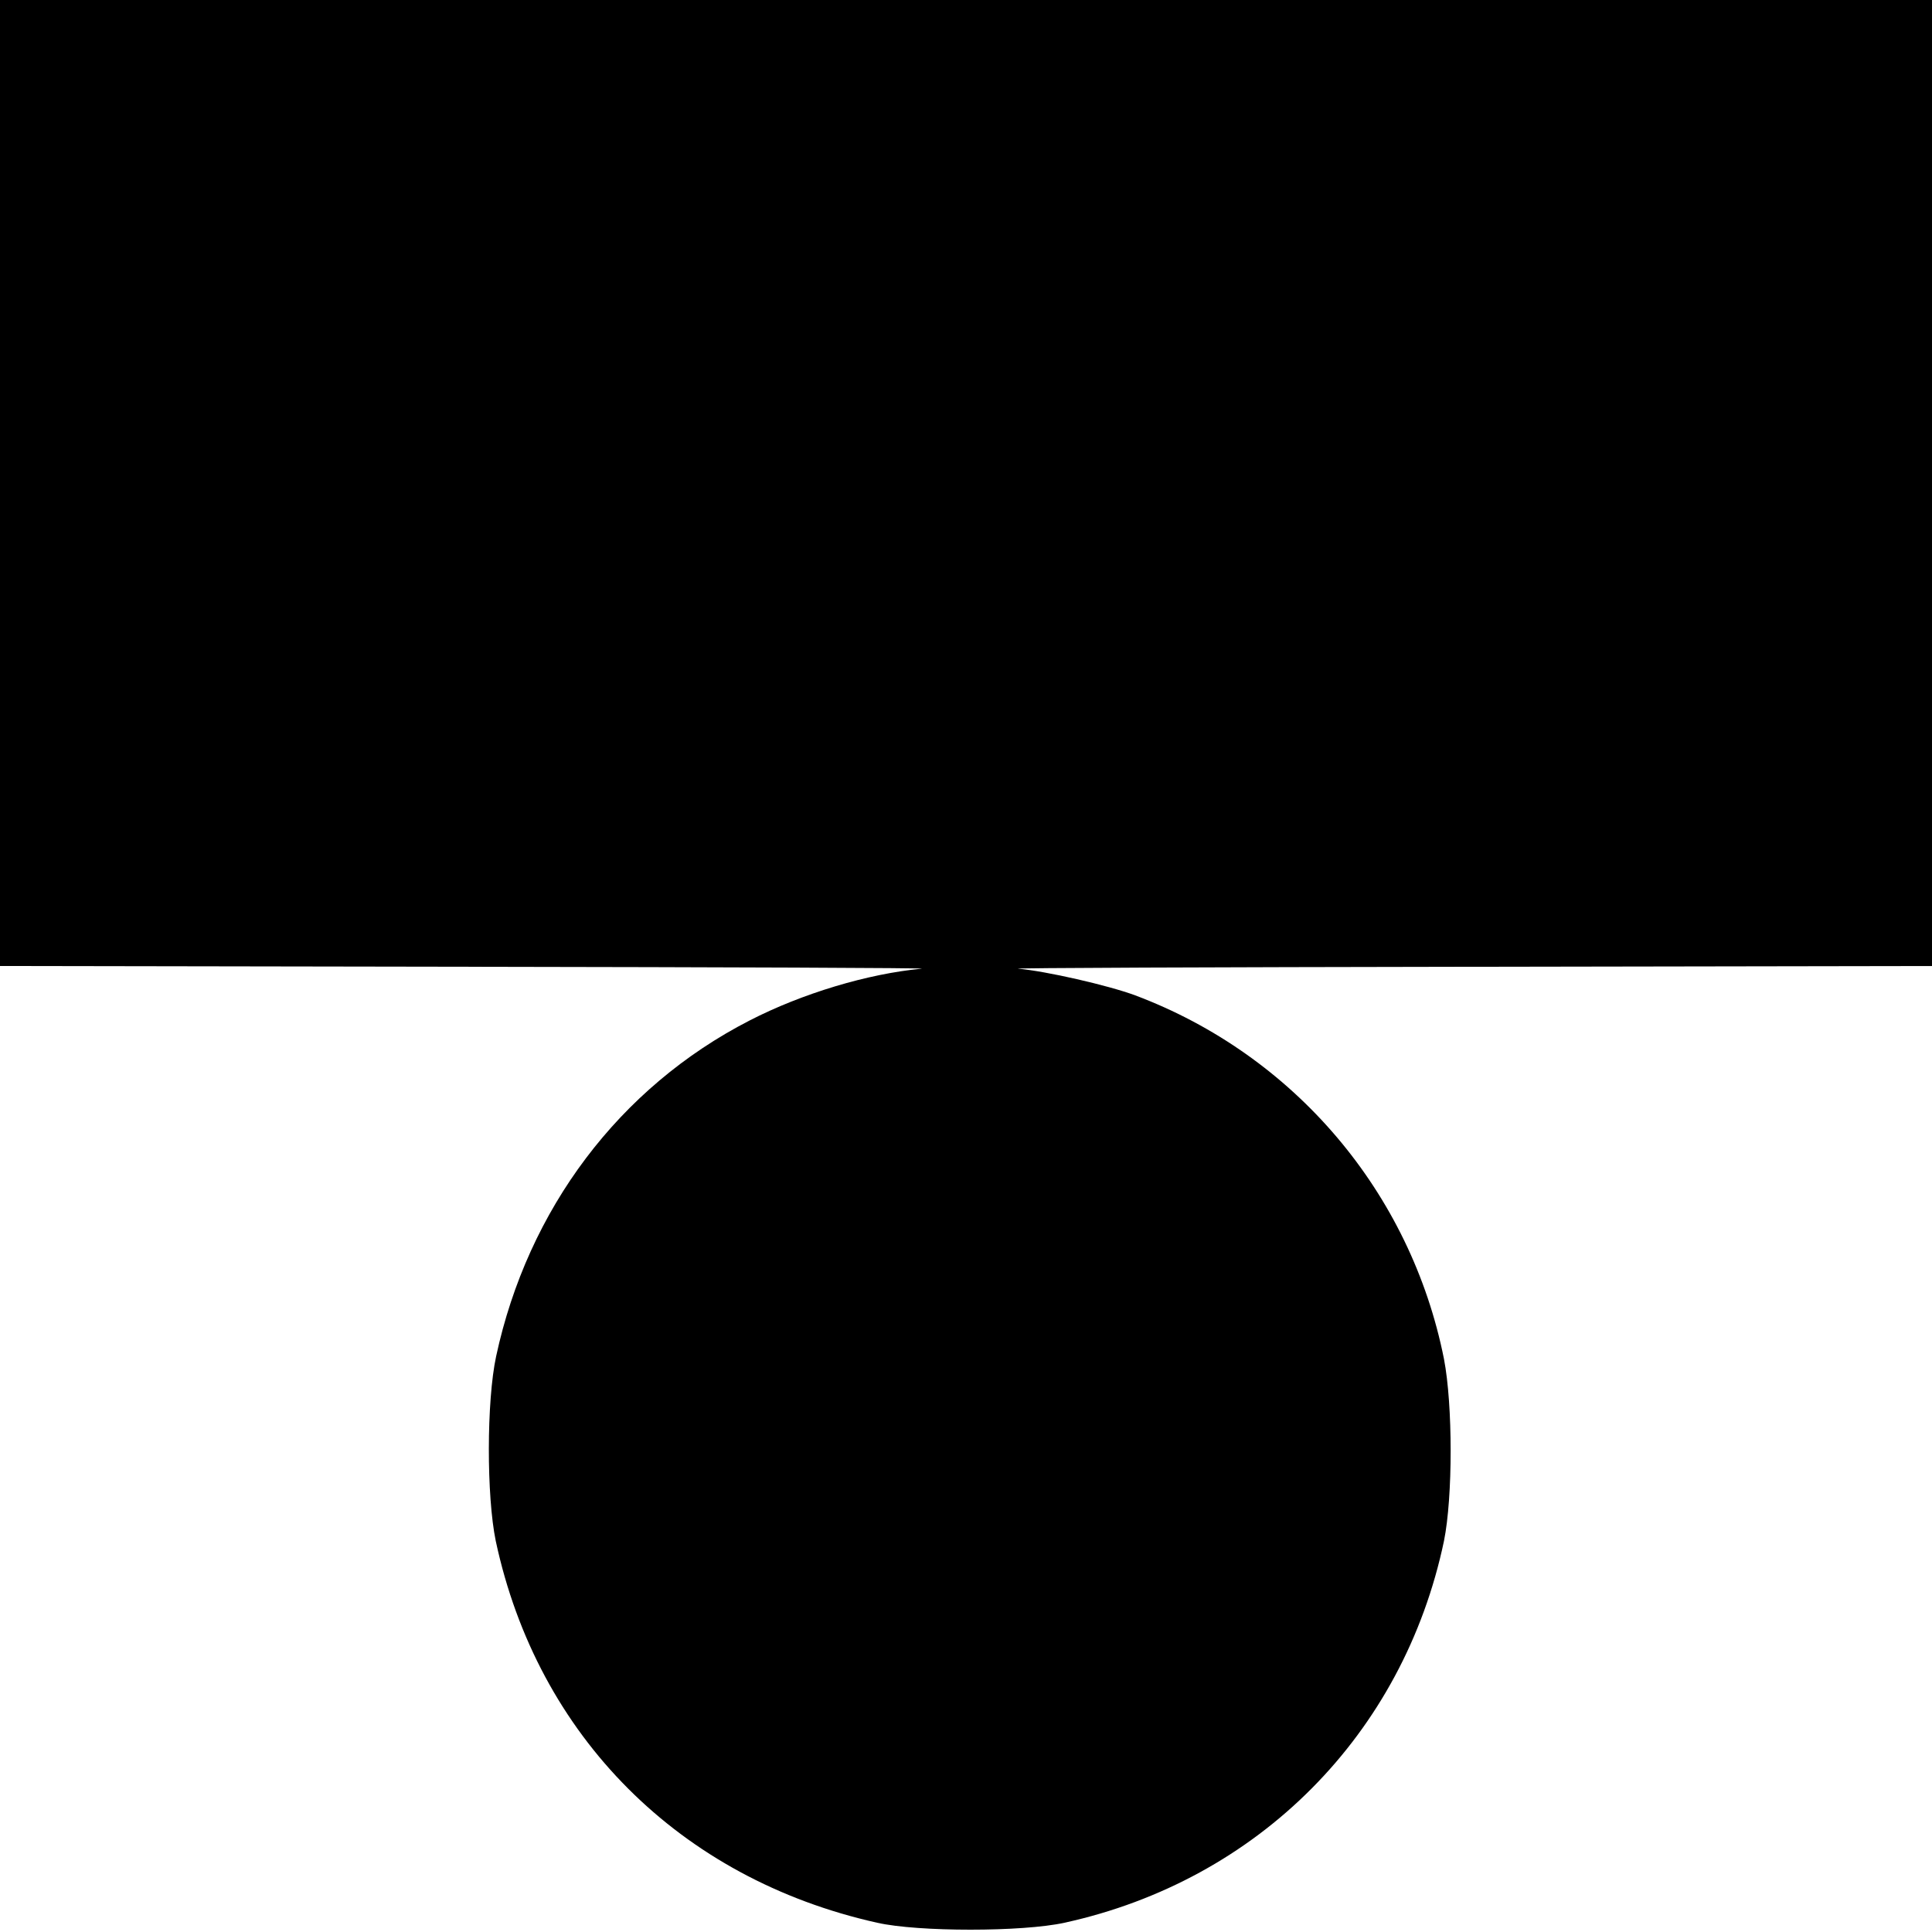
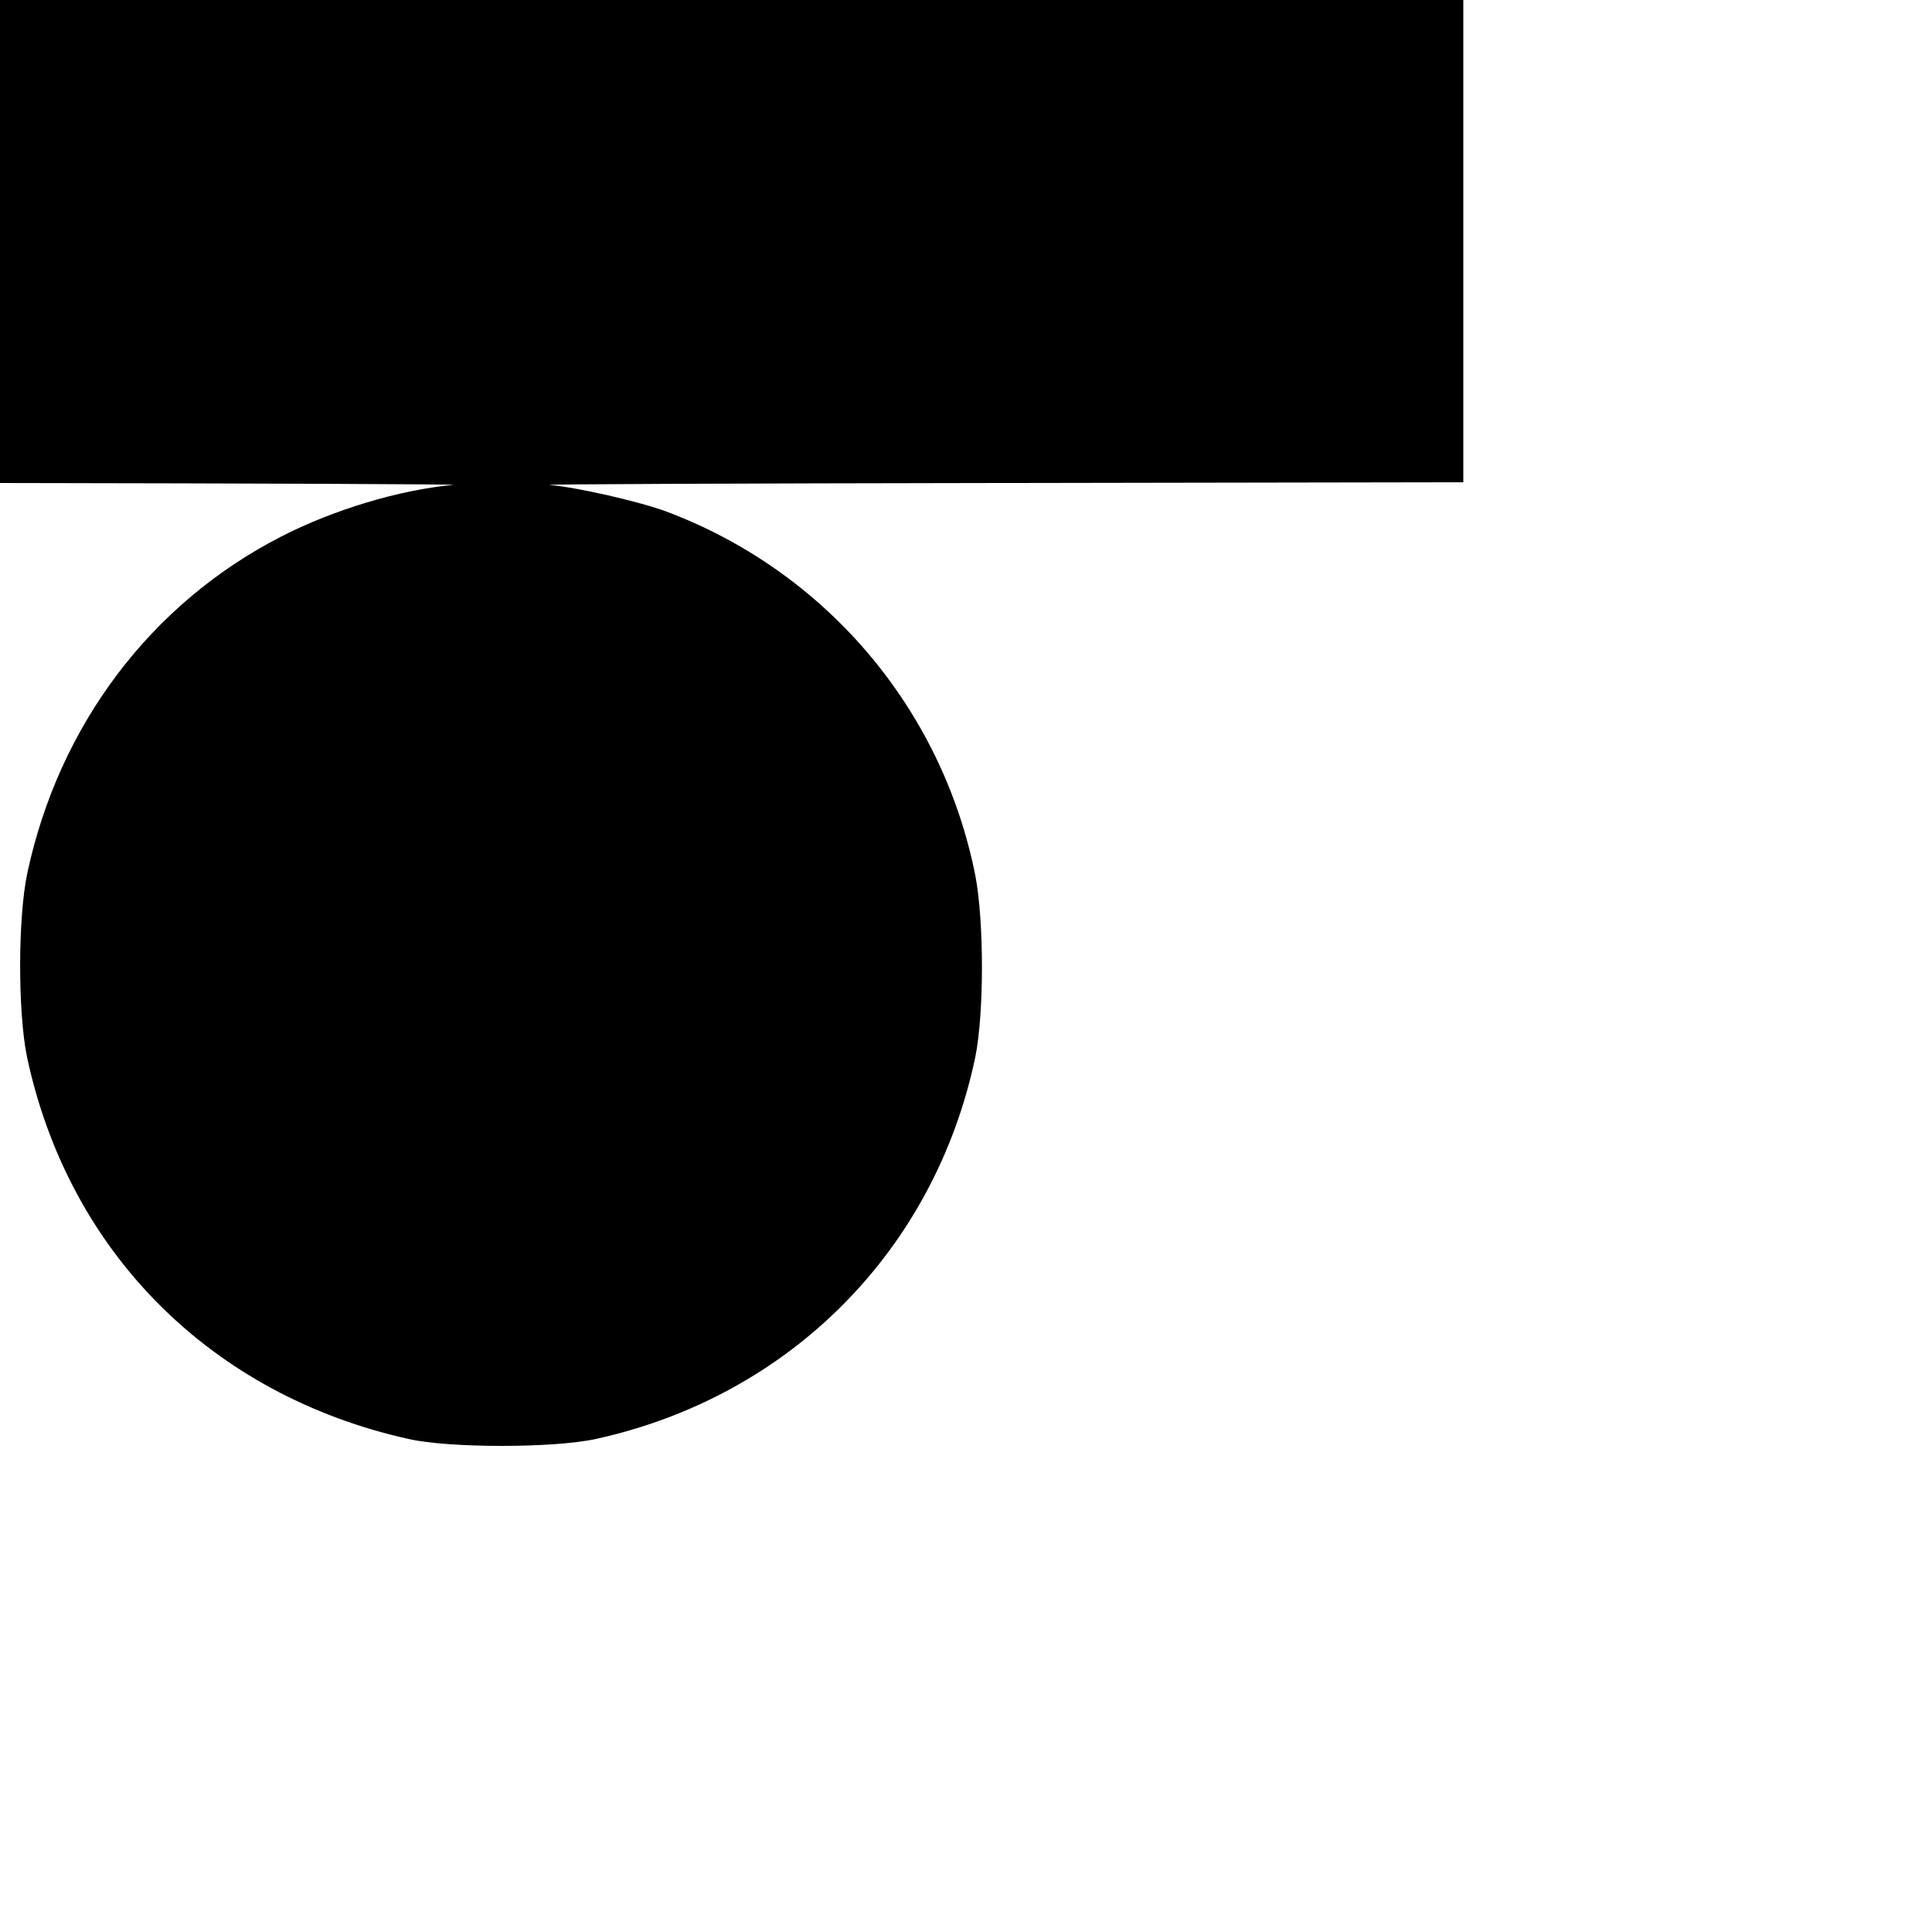
<svg xmlns="http://www.w3.org/2000/svg" version="1.0" width="500pt" height="500pt" viewBox="0 0 500 500" preserveAspectRatio="xMidYMid meet">
  <g transform="translate(0,500) scale(0.1,-0.1)" fill="#000000" stroke="none">
-     <path d="M0 3750 l0 -1250 1213 -2 c666 -1 1194 -3 1172 -5 -139 -13 -309 -64 -445 -134 -337 -173 -574 -488 -656 -869 -25 -116 -25 -362 -1 -478 108 -505 476 -874 987 -988 106 -24 376 -24 485 0 502 110 877 488 982 988 23 114 23 351 0 471 -86 431 -387 786 -799 941 -70 26 -232 63 -303 69 -22 2 501 4 1163 5 l1202 2 0 1250 0 1250 -2500 0 -2500 0 0 -1250z" />
+     <path d="M0 3750 c666 -1 1194 -3 1172 -5 -139 -13 -309 -64 -445 -134 -337 -173 -574 -488 -656 -869 -25 -116 -25 -362 -1 -478 108 -505 476 -874 987 -988 106 -24 376 -24 485 0 502 110 877 488 982 988 23 114 23 351 0 471 -86 431 -387 786 -799 941 -70 26 -232 63 -303 69 -22 2 501 4 1163 5 l1202 2 0 1250 0 1250 -2500 0 -2500 0 0 -1250z" />
  </g>
</svg>